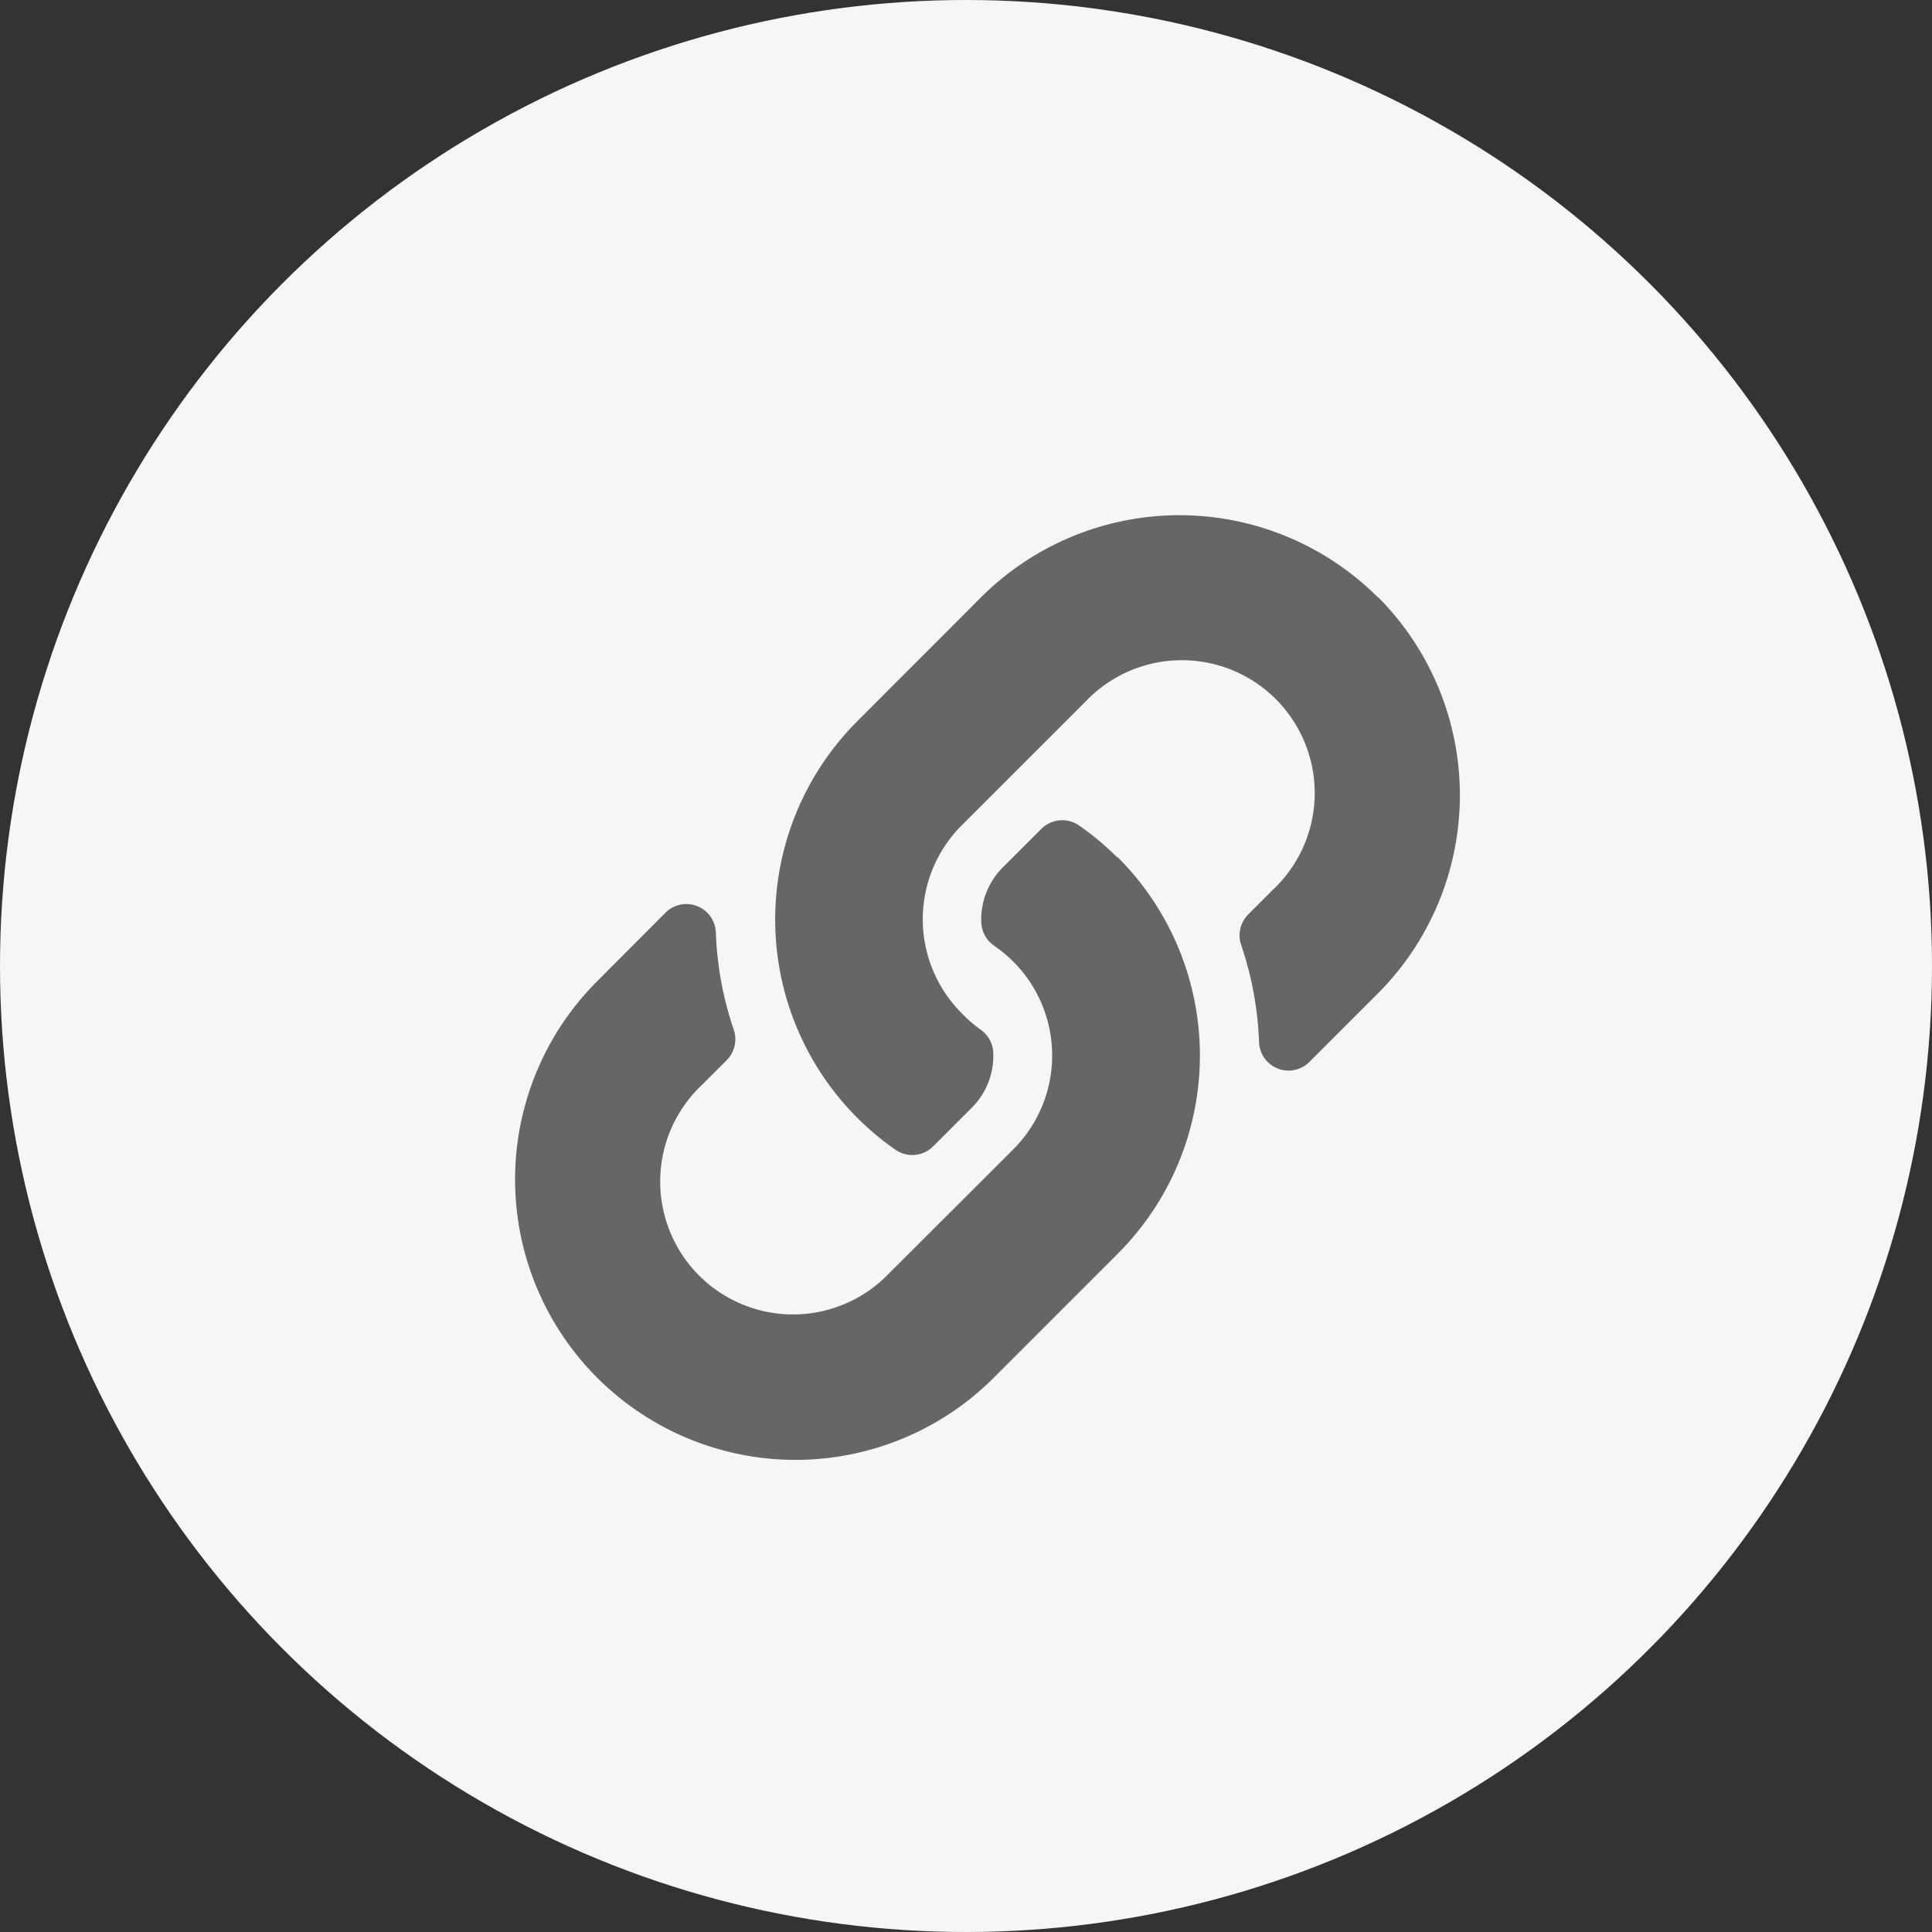
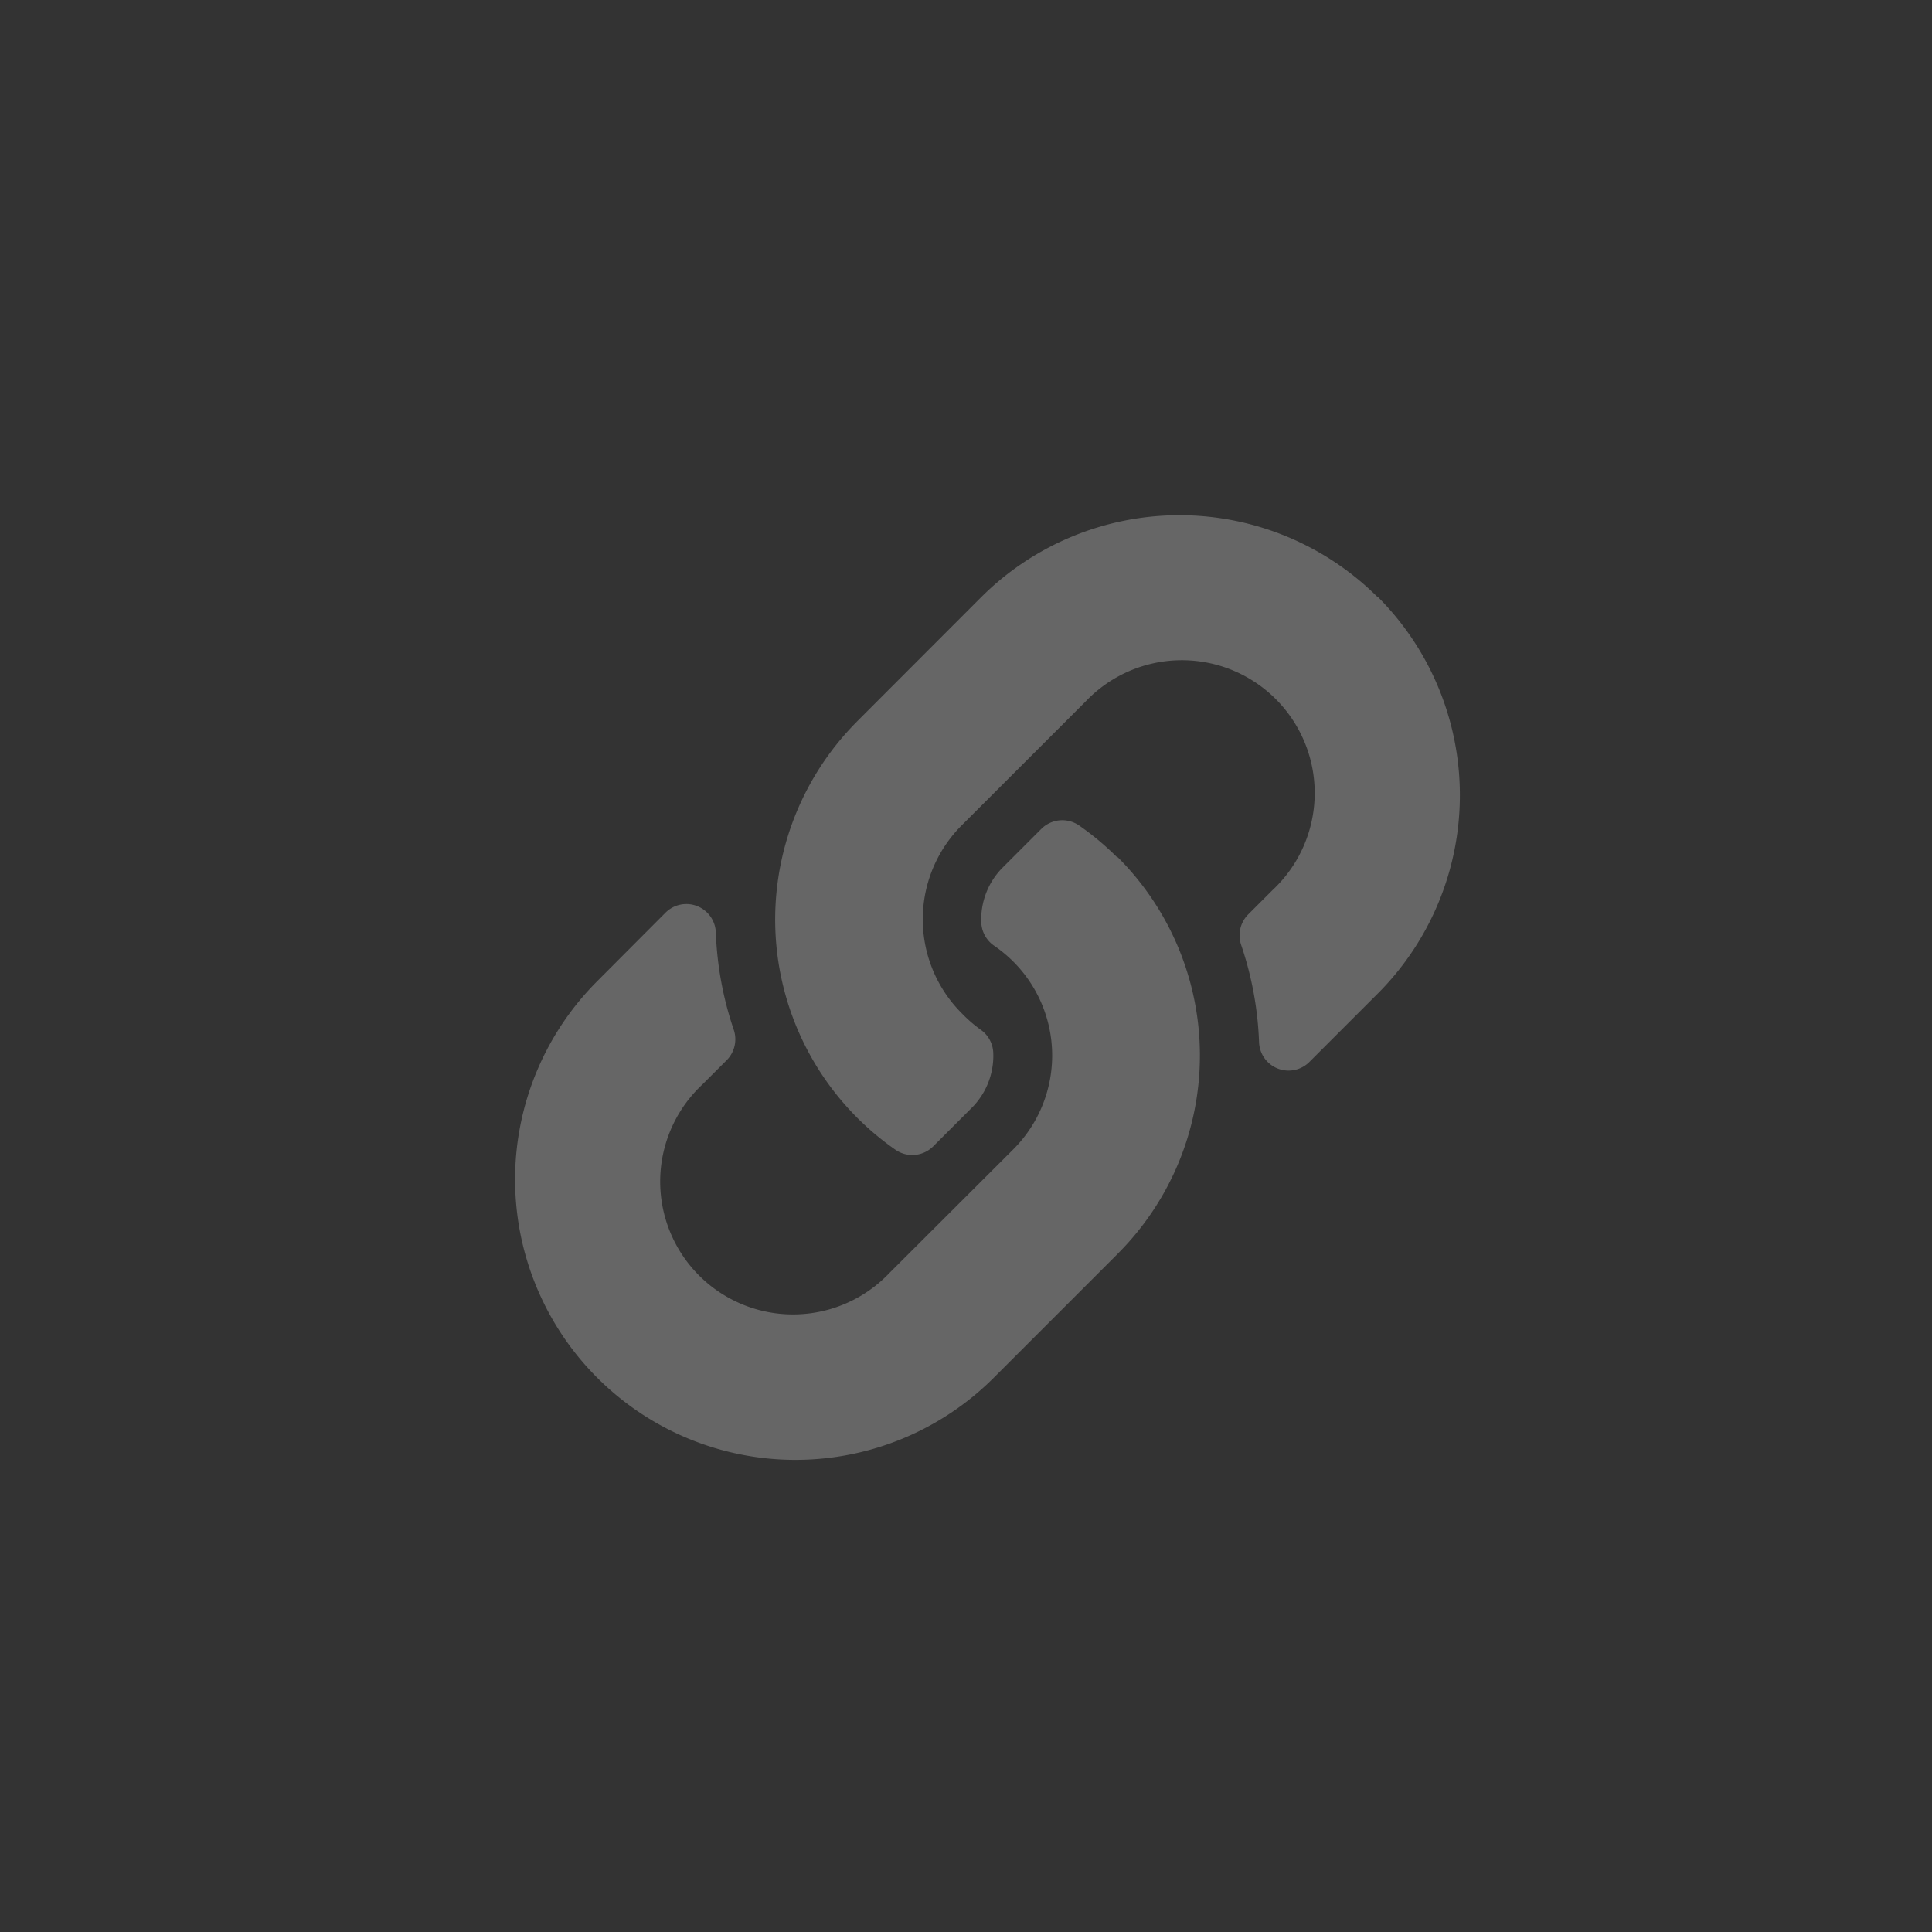
<svg xmlns="http://www.w3.org/2000/svg" width="45" height="45" viewBox="0 0 45 45">
  <rect x="0" y="0" width="45" height="45" fill="#333333" stroke="none" />
  <g id="Group_292" data-name="Group 292" transform="translate(-268 -2204)">
-     <circle id="Ellipse_6" data-name="Ellipse 6" cx="22.5" cy="22.5" r="22.5" transform="translate(268 2204)" fill="#f6f6f6" />
    <path id="Icon_awesome-link" data-name="Icon awesome-link" d="M14.034,7.966a6.528,6.528,0,0,1,.015,9.221l-.015.016L11.147,20.09A6.531,6.531,0,0,1,1.91,10.854L3.5,9.259a.687.687,0,0,1,1.173.456,7.918,7.918,0,0,0,.416,2.265.692.692,0,0,1-.163.714l-.562.562a3.094,3.094,0,1,0,4.347,4.4L11.6,14.772a3.093,3.093,0,0,0,0-4.376,3.219,3.219,0,0,0-.444-.368.689.689,0,0,1-.3-.542,1.712,1.712,0,0,1,.5-1.281l.9-.9a.69.69,0,0,1,.884-.074,6.552,6.552,0,0,1,.882.739ZM20.09,1.91a6.539,6.539,0,0,0-9.237,0L7.966,4.8l-.015.016a6.533,6.533,0,0,0,.9,9.96.69.69,0,0,0,.884-.074l.9-.9a1.712,1.712,0,0,0,.5-1.281.689.689,0,0,0-.3-.542A3.219,3.219,0,0,1,10.4,11.6a3.093,3.093,0,0,1,0-4.376l2.888-2.887a3.094,3.094,0,1,1,4.347,4.4l-.562.562a.692.692,0,0,0-.163.714,7.918,7.918,0,0,1,.416,2.265.687.687,0,0,0,1.173.456l1.594-1.594a6.538,6.538,0,0,0,0-9.237Z" transform="translate(280 2216)" fill="#666" />
  </g>
</svg>